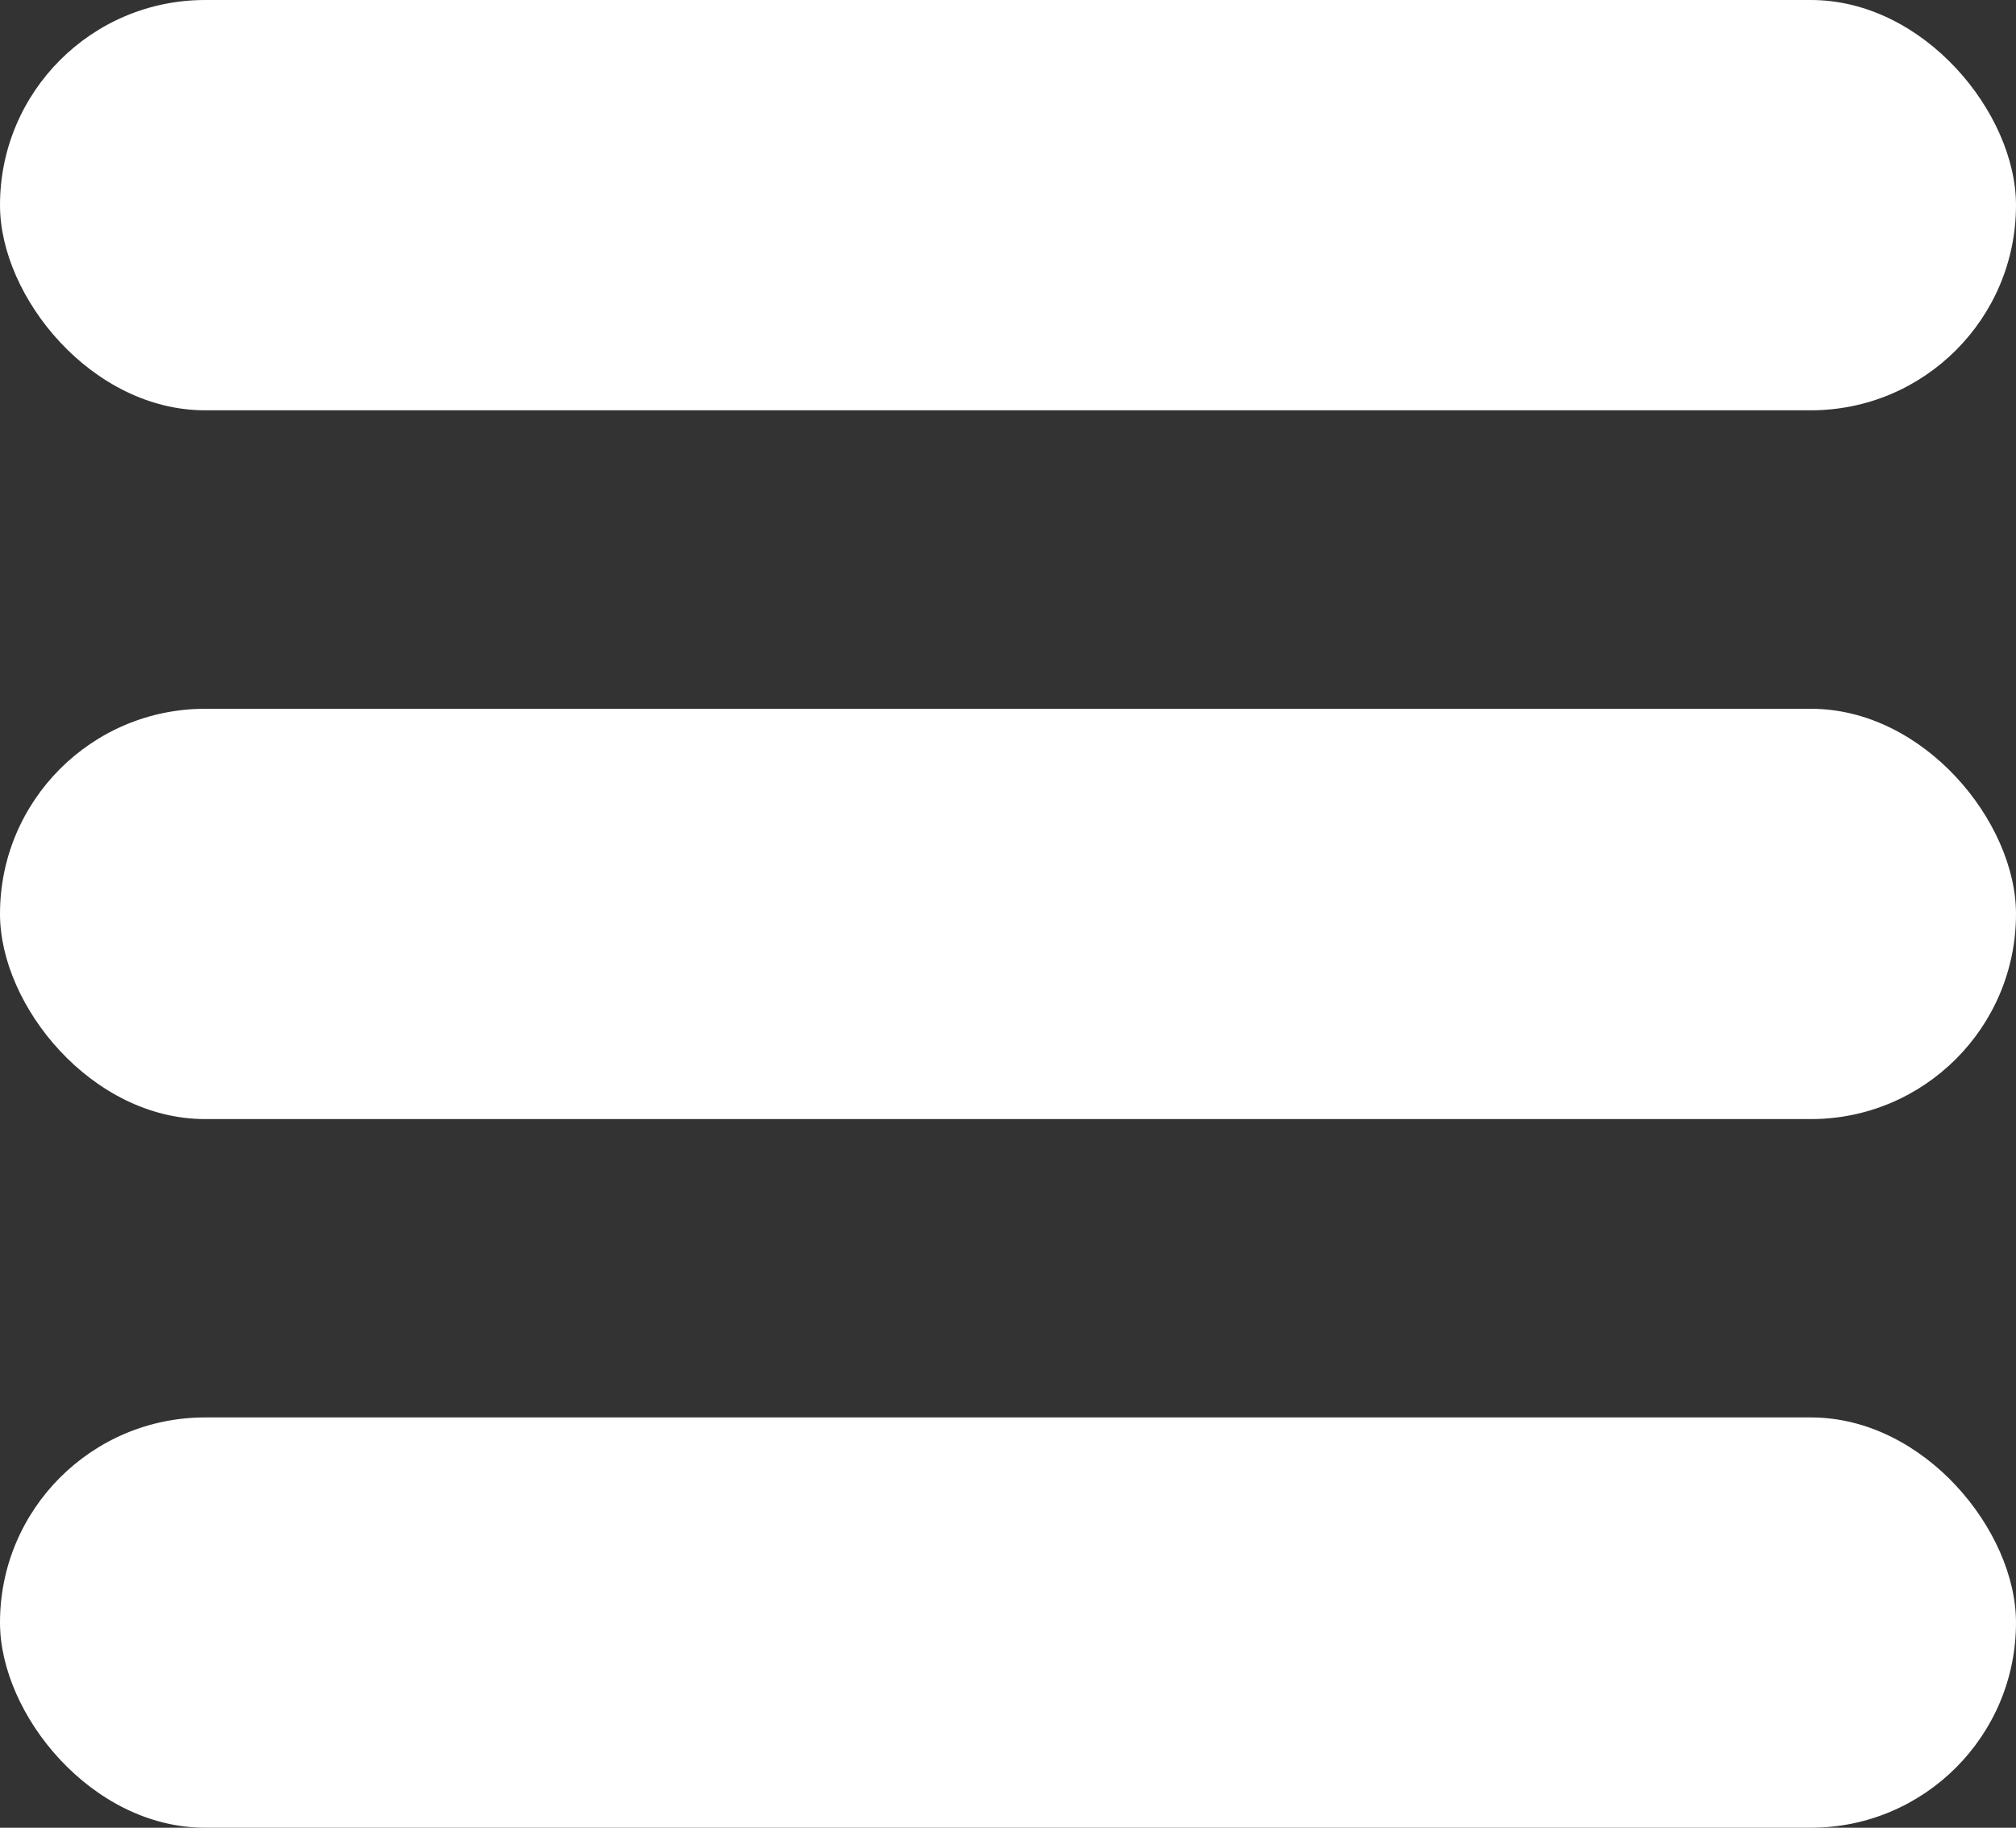
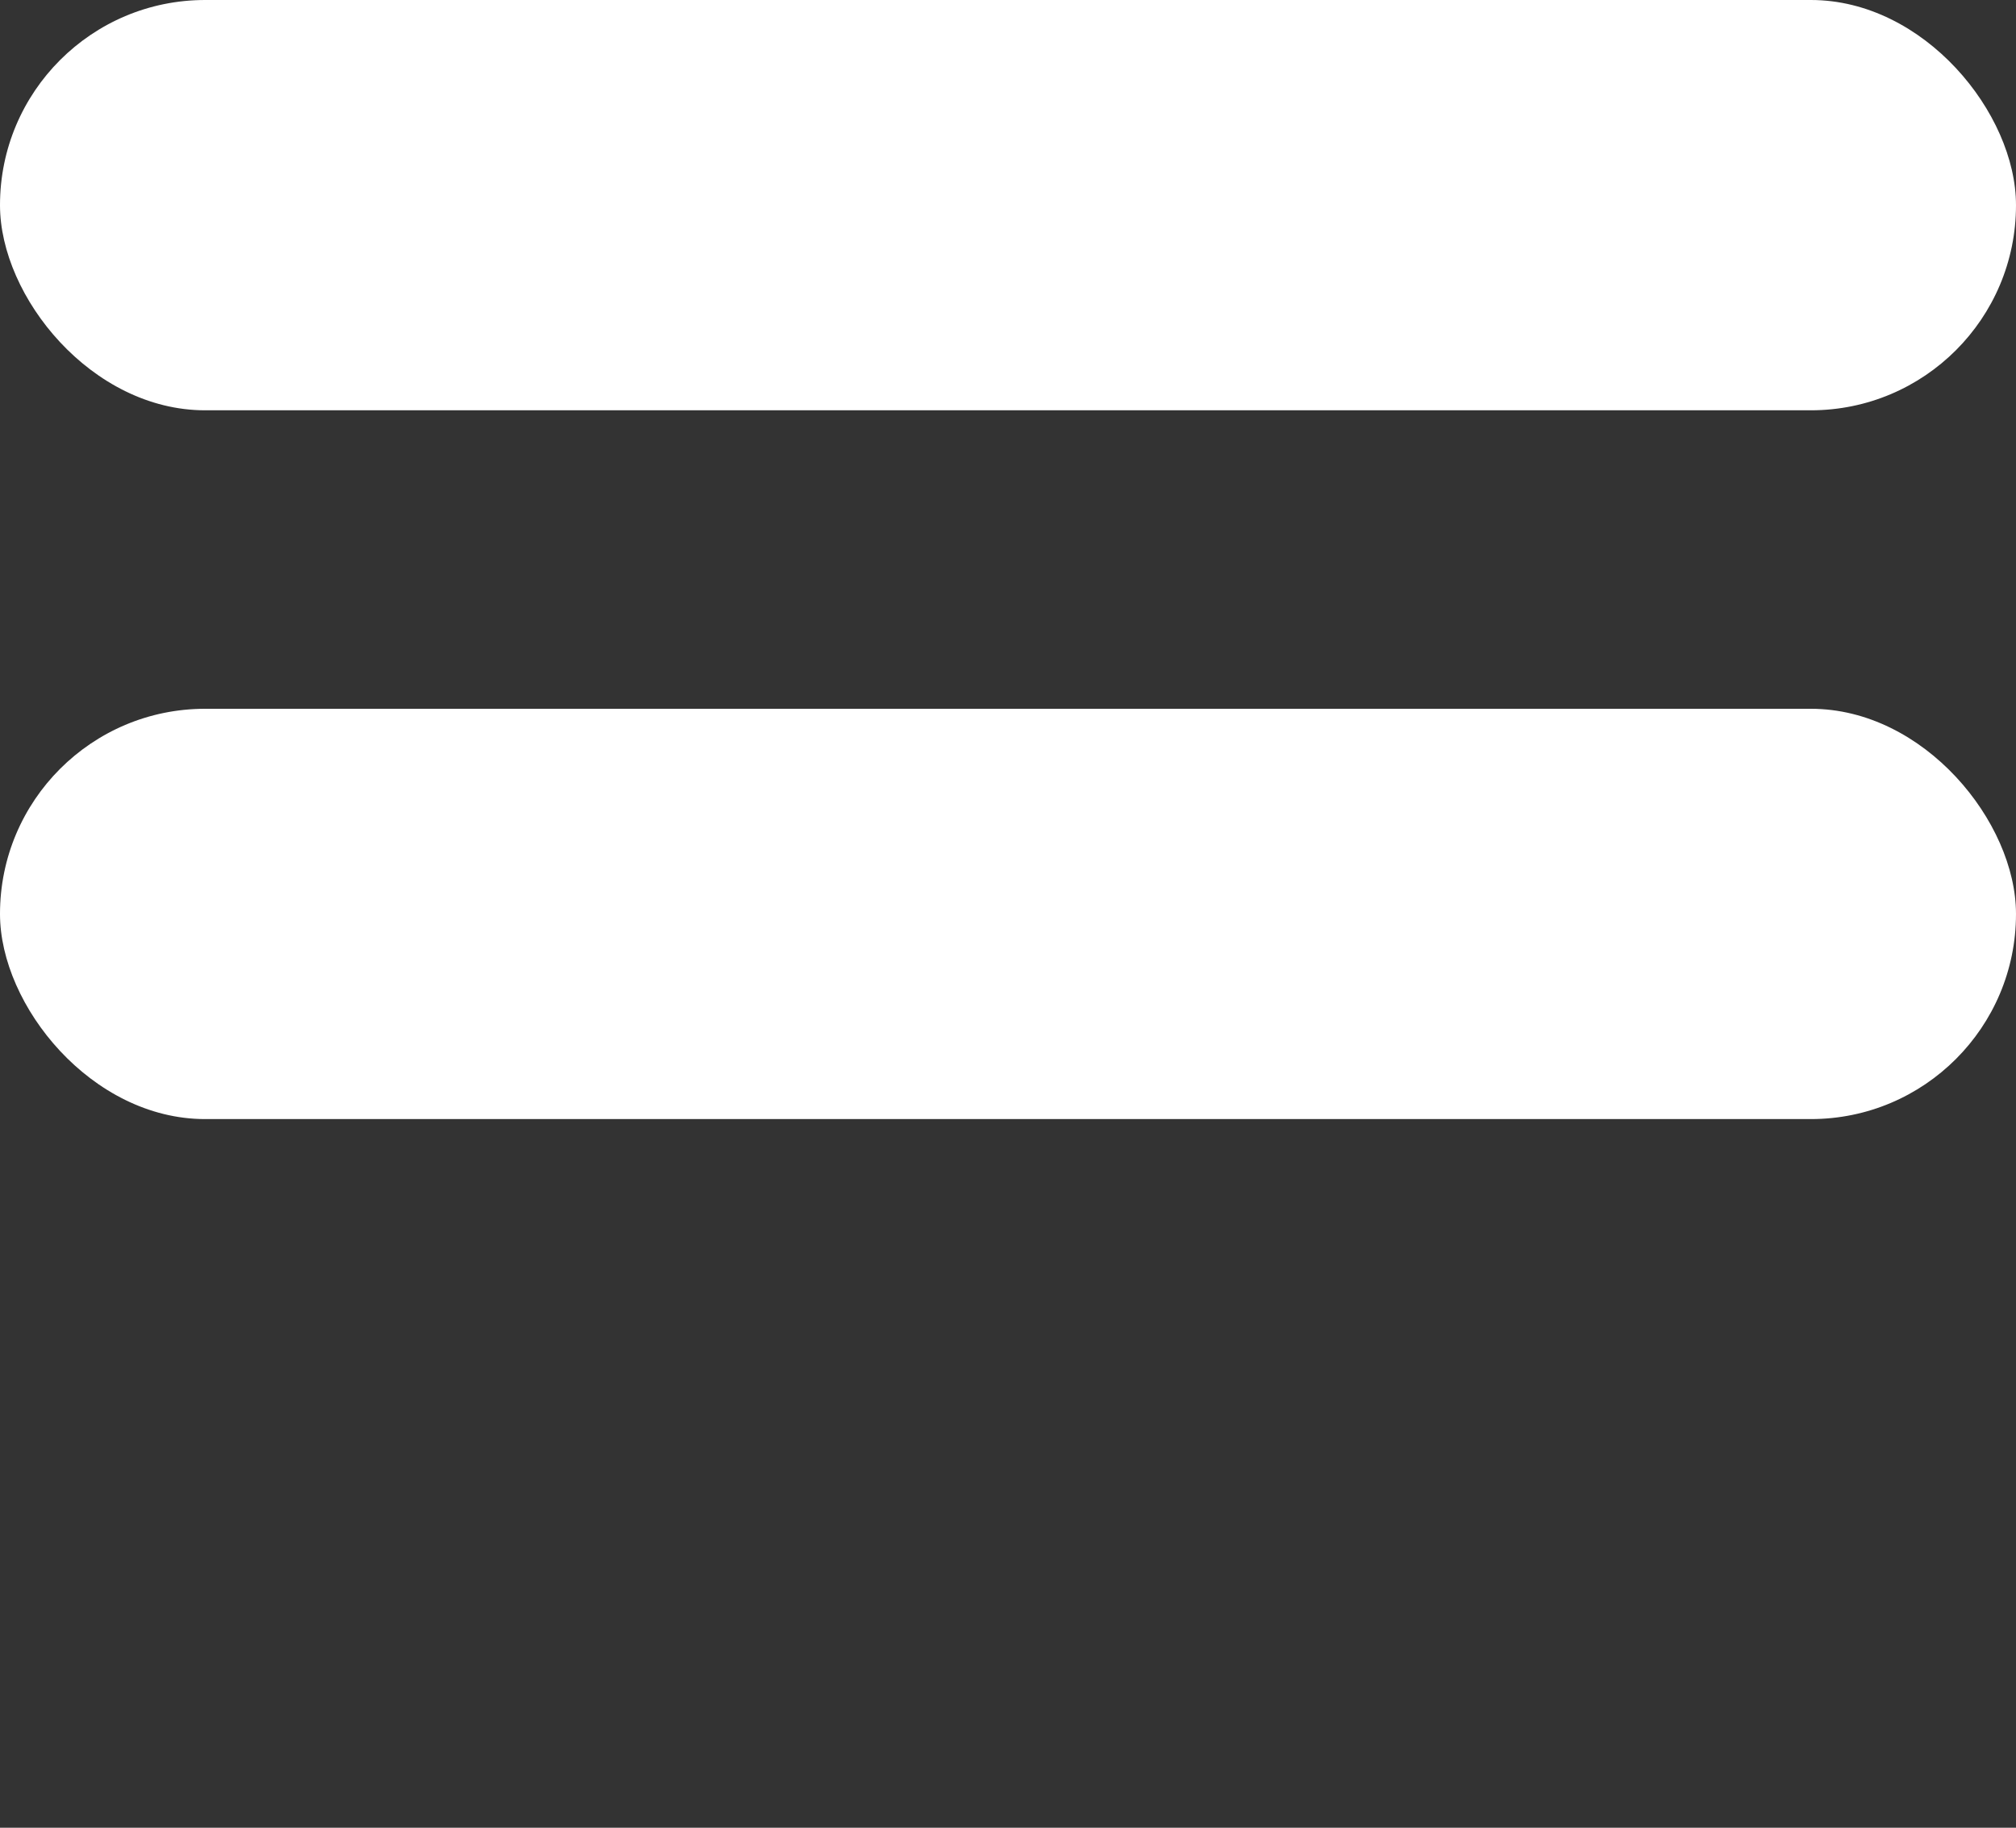
<svg xmlns="http://www.w3.org/2000/svg" id="Layer_1" data-name="Layer 1" viewBox="0 0 150 136">
  <rect x="0" y="0" width="150" height="136" fill="#333333" stroke="none" />
  <defs>
    <style>
      .cls-1 {
        fill: #fff;
        stroke-width: 0px;
      }
    </style>
  </defs>
  <rect class="cls-1" y="0" width="150" height="30.53" rx="15.26" ry="15.26" />
  <rect class="cls-1" y="52.74" width="150" height="30.53" rx="15.26" ry="15.26" />
-   <rect class="cls-1" y="105.47" width="150" height="30.53" rx="15.26" ry="15.26" />
</svg>